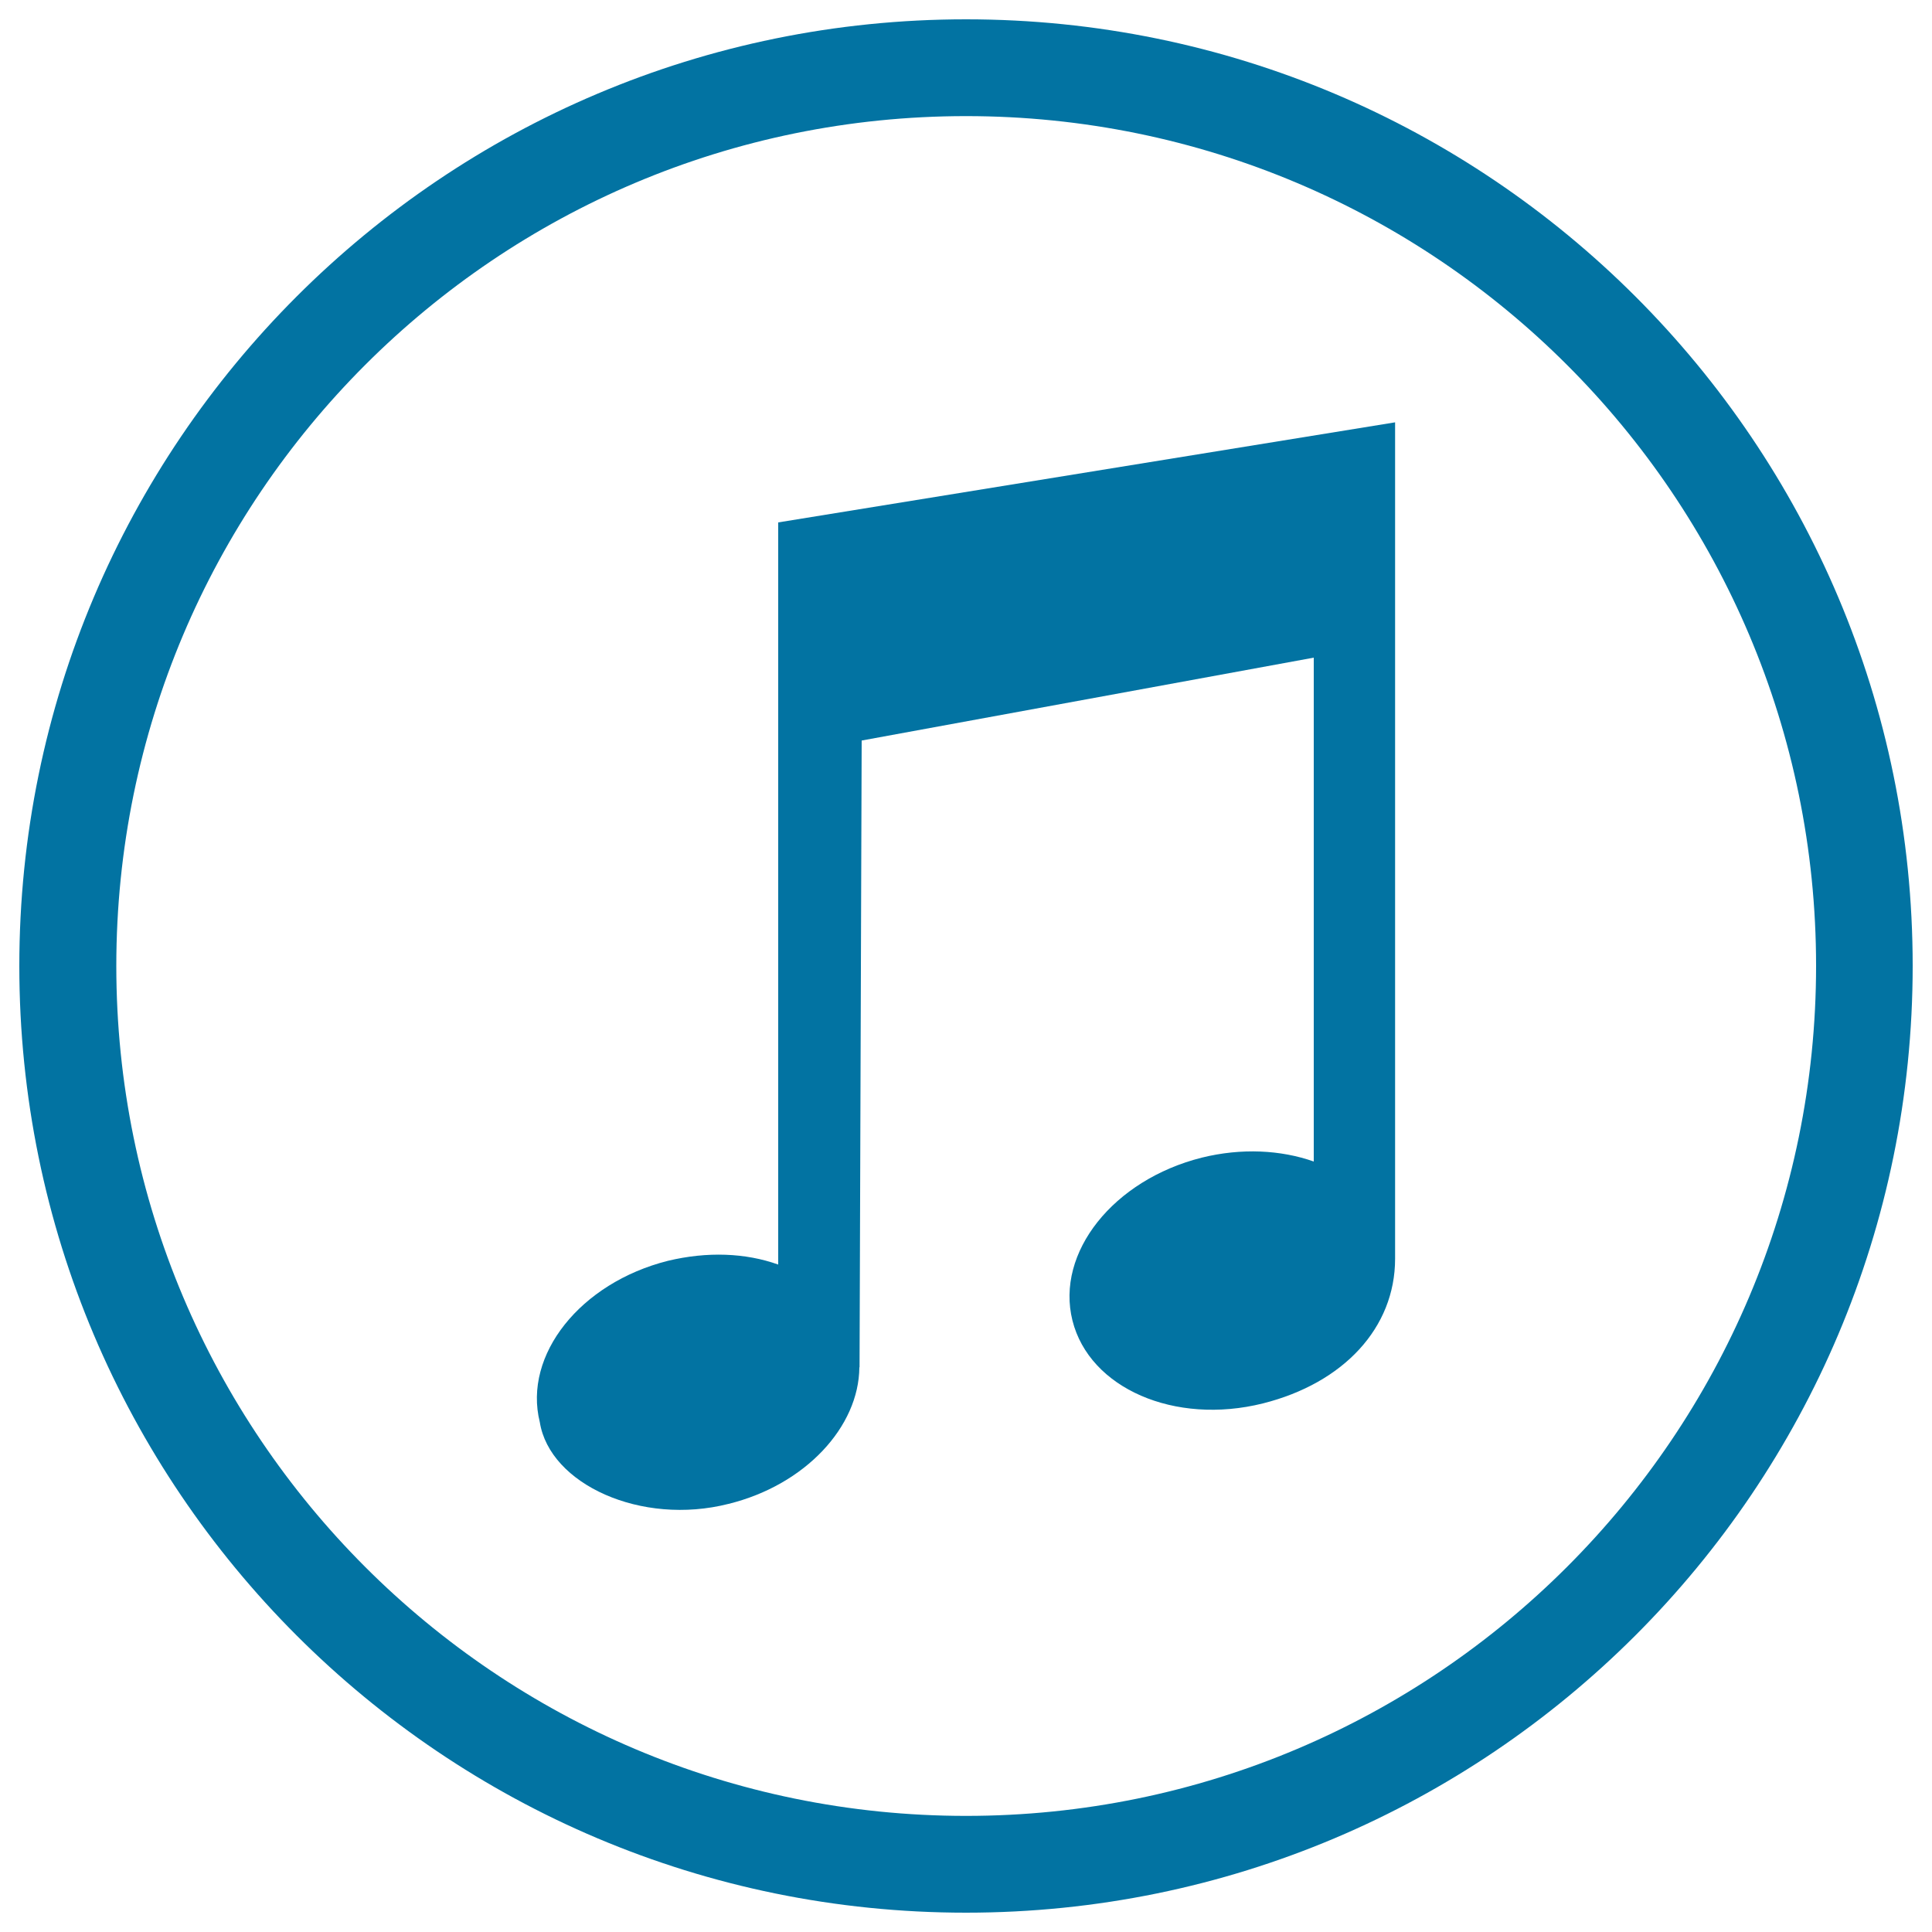
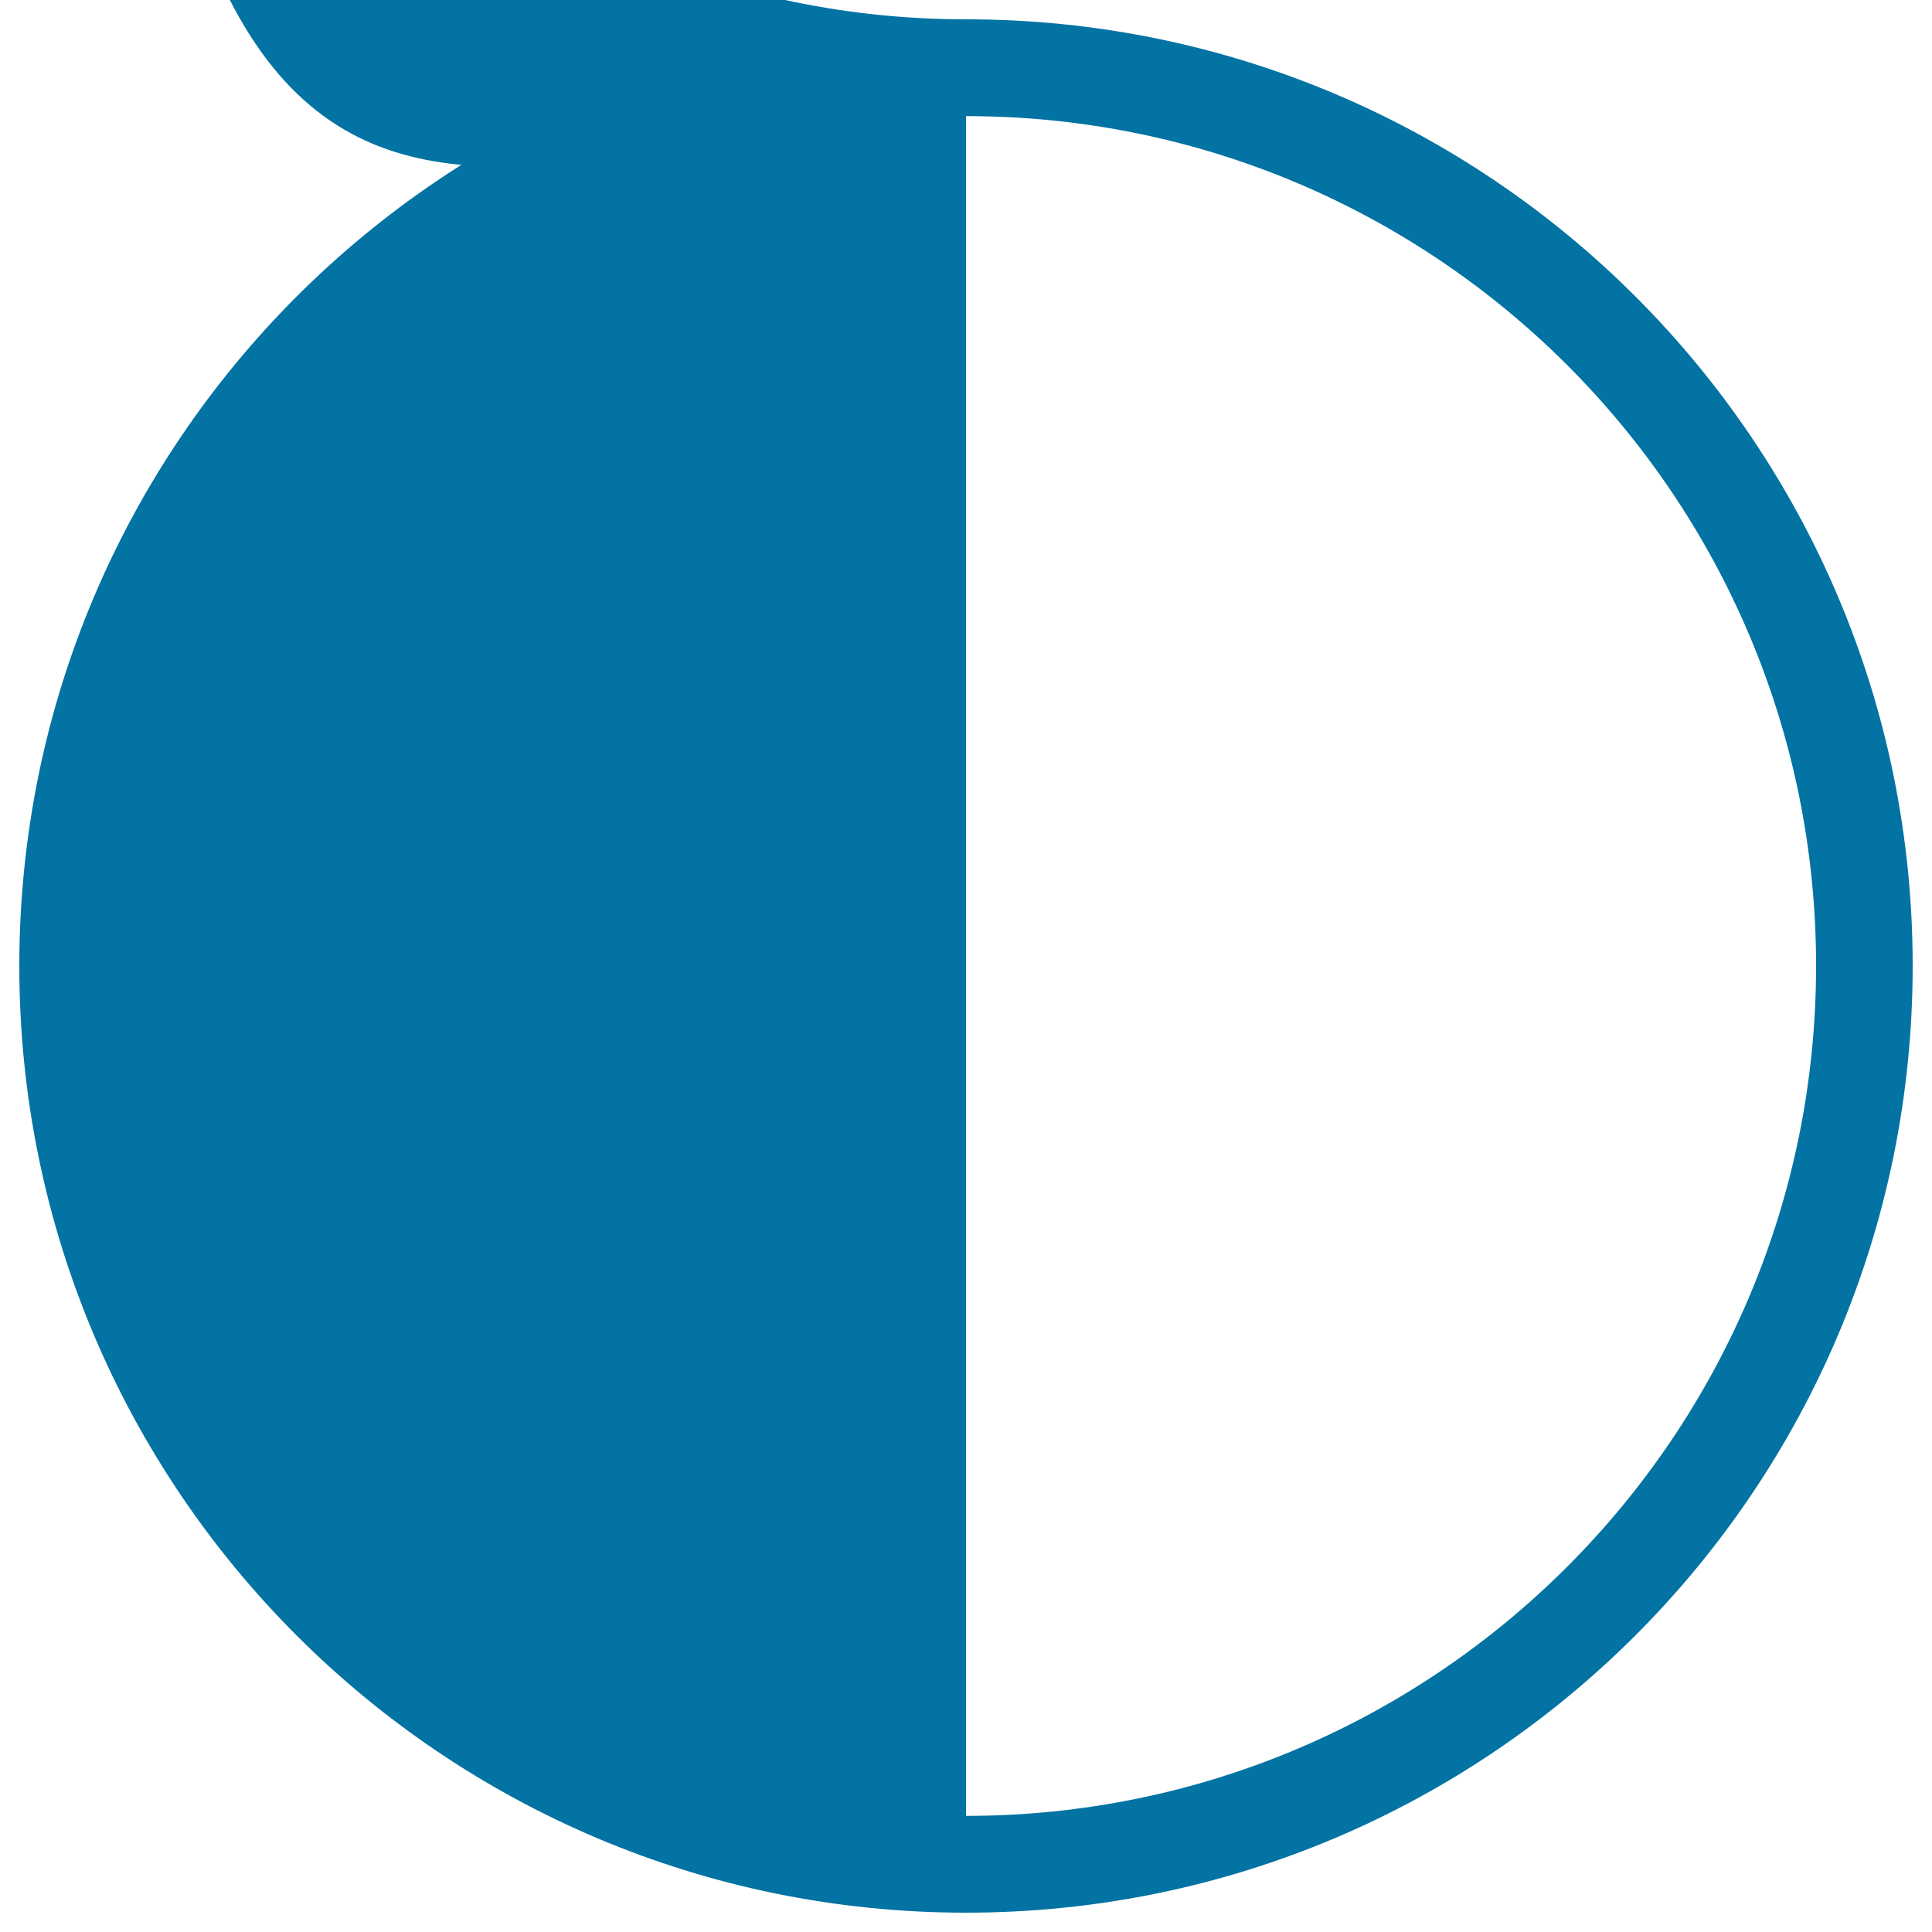
<svg xmlns="http://www.w3.org/2000/svg" viewBox="0 0 1000 1000" style="fill:#0273a2">
  <title>Sound Button SVG icon</title>
  <g>
    <g id="c146_music">
-       <path d="M500,10c-270.6,0-490,219.3-490,490C10,770.7,229.4,990,500,990c270.7,0,490-219.4,490-490.1C990,229.3,770.7,10,500,10z M500,939.9c-242.9,0-439.8-197-439.8-439.9C60.2,257,257,60.1,500,60.1c243,0,440,196.9,440,439.8C940,742.8,743,939.9,500,939.9z" />
-       <path d="M402.7,654.5c-16.8-6-36.6-6.8-57-1.9c-45.3,11.4-75,48.7-66.3,83.5c5.1,32.1,52.4,53.8,97.7,42.3c39.8-9.8,67.5-40,67.7-70.7h0.1l1.1-324.4l234-42.9v260.8c-17-6-37.4-7.1-58-2c-45.7,11.5-75.7,49.1-66.9,84.3c8.8,35.1,52.9,54.3,98.6,42.9c41.7-10.5,68.4-39.1,68.4-74.9V218.6l-319.3,51.8V654.5z" />
+       <path d="M500,10c-270.6,0-490,219.3-490,490C10,770.7,229.4,990,500,990c270.7,0,490-219.4,490-490.1C990,229.3,770.7,10,500,10z c-242.9,0-439.8-197-439.8-439.9C60.2,257,257,60.1,500,60.1c243,0,440,196.9,440,439.8C940,742.8,743,939.9,500,939.9z" />
    </g>
    <g id="Capa_1_63_" />
  </g>
</svg>